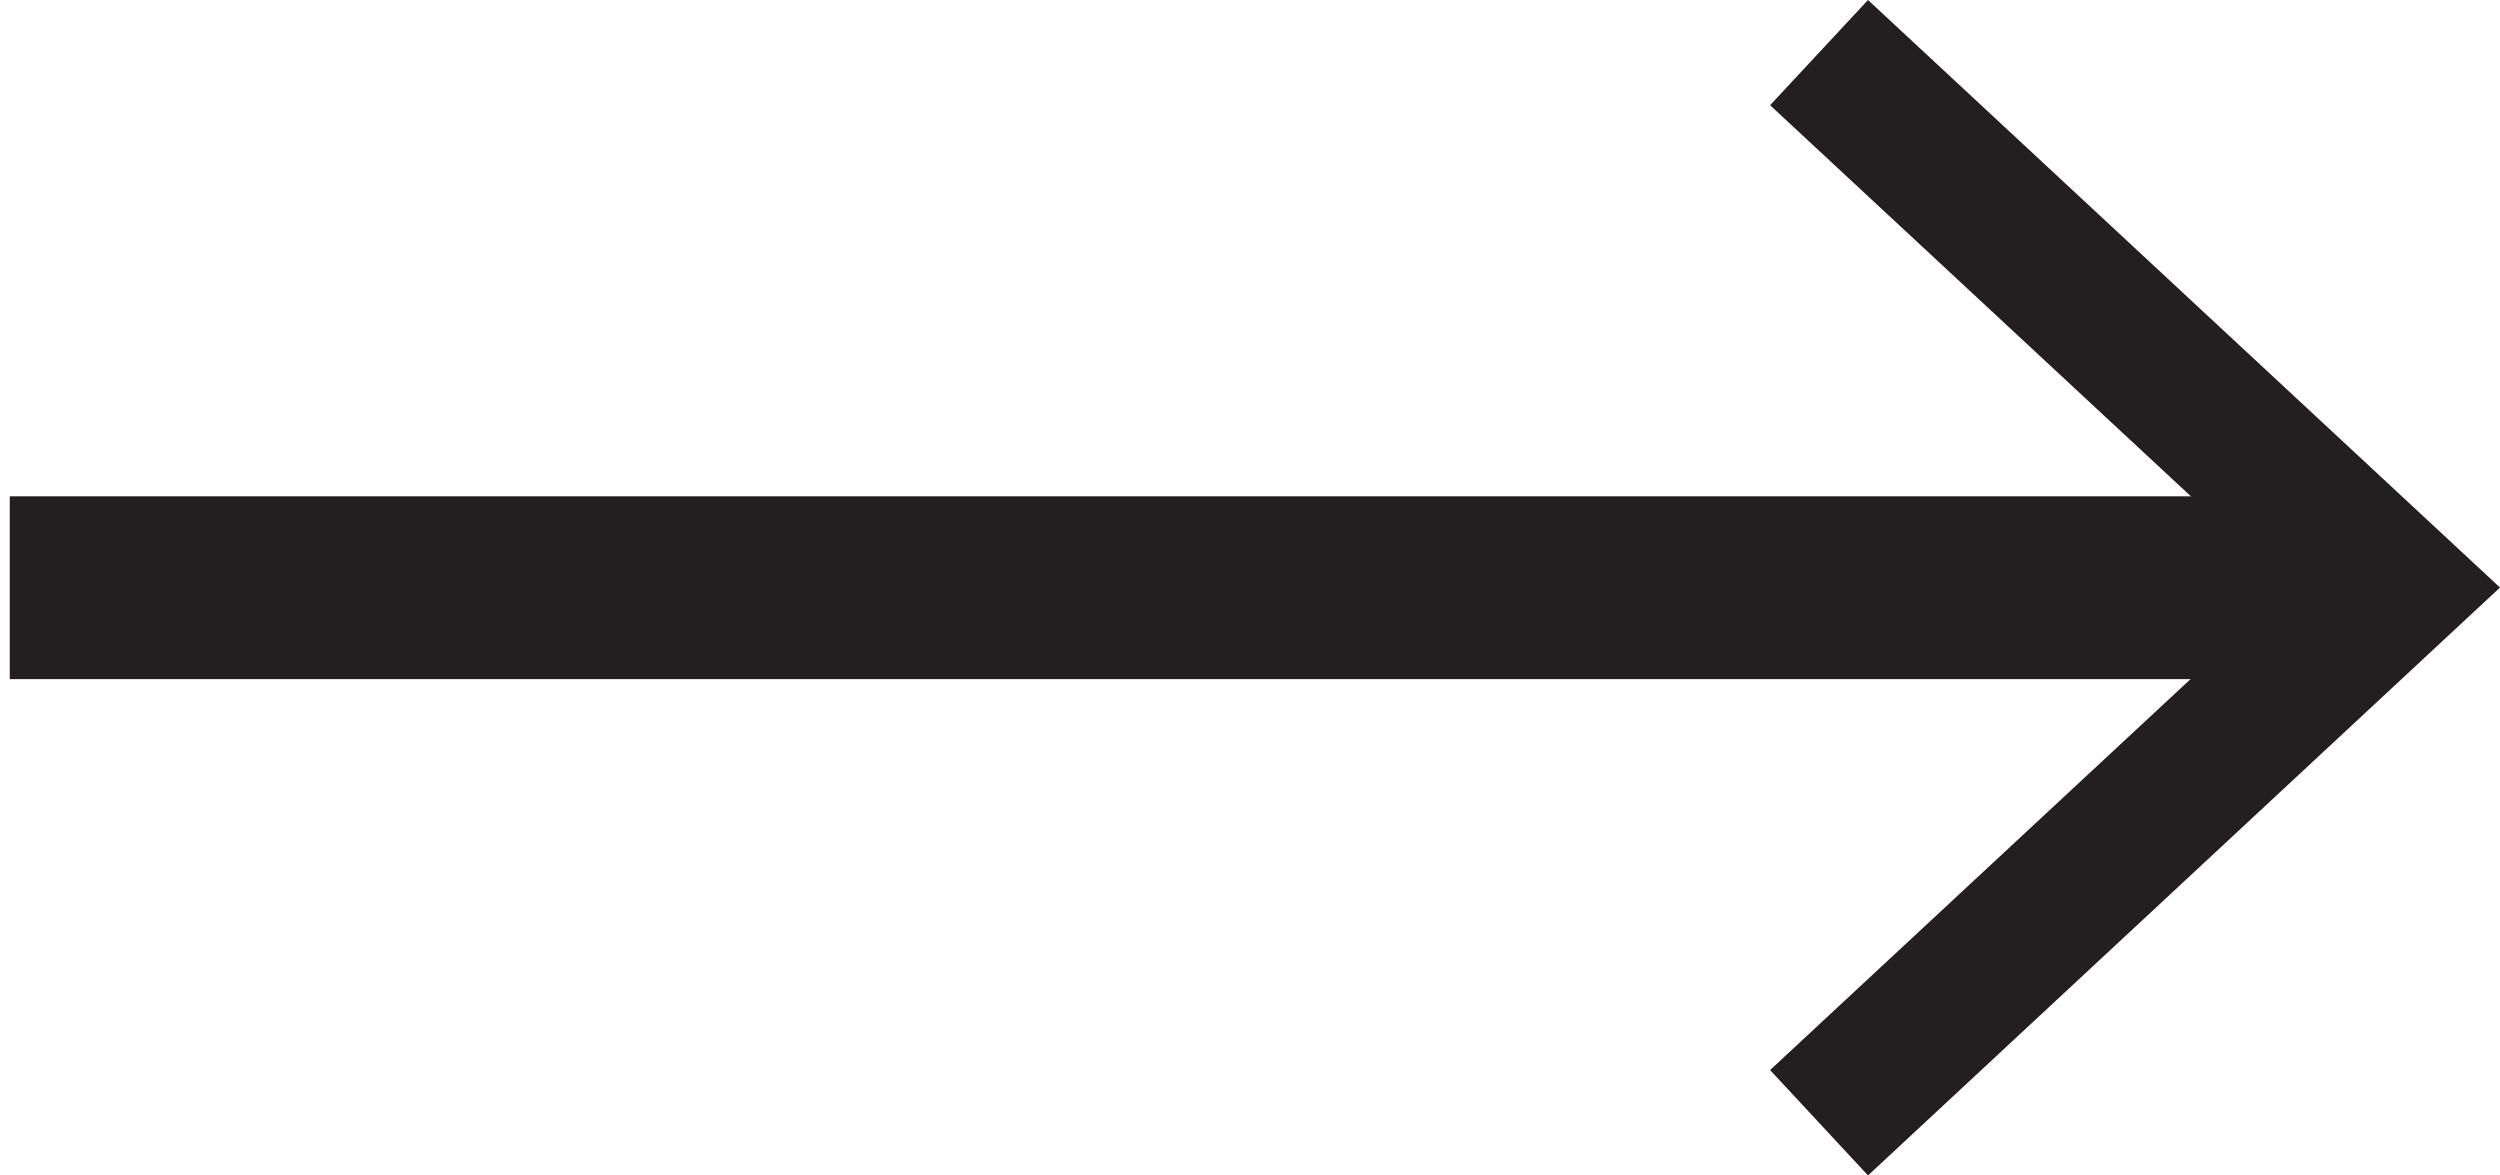
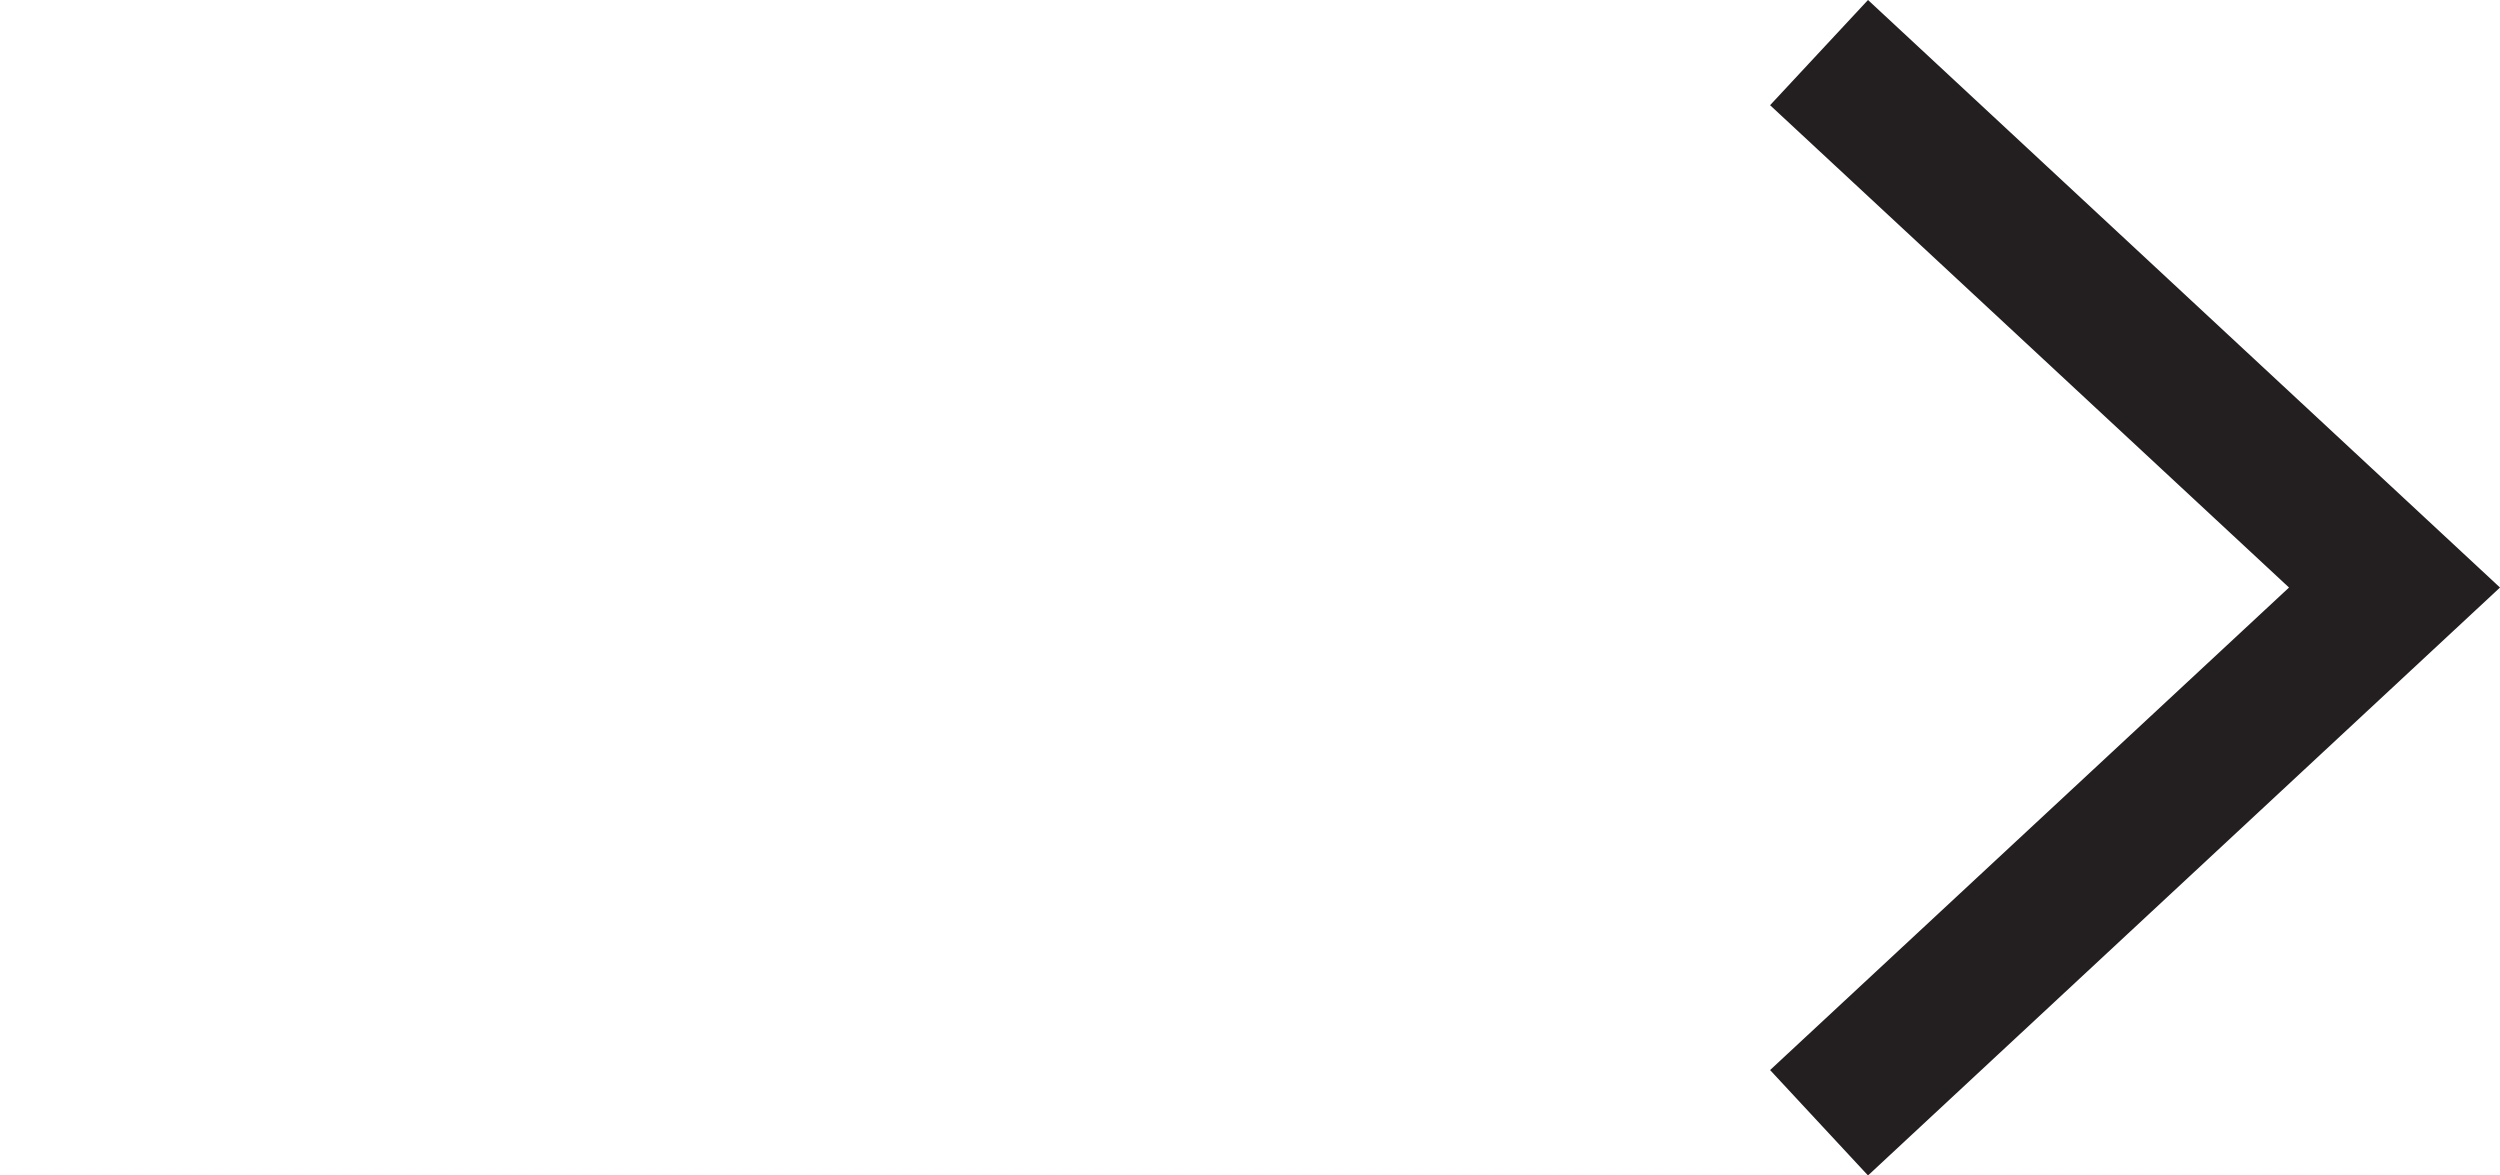
<svg xmlns="http://www.w3.org/2000/svg" version="1.1" id="Layer_1" x="0px" y="0px" width="13.046px" height="6.134px" viewBox="0 0 13.046 6.134" enable-background="new 0 0 13.046 6.134" xml:space="preserve">
-   <rect x="0.051" y="2.59" fill="#231F20" width="11.923" height="0.954" />
  <polygon fill="#231F20" points="9.748,0 9.237,0.549 11.945,3.066 9.237,5.584 9.748,6.134 13.046,3.066 " />
</svg>